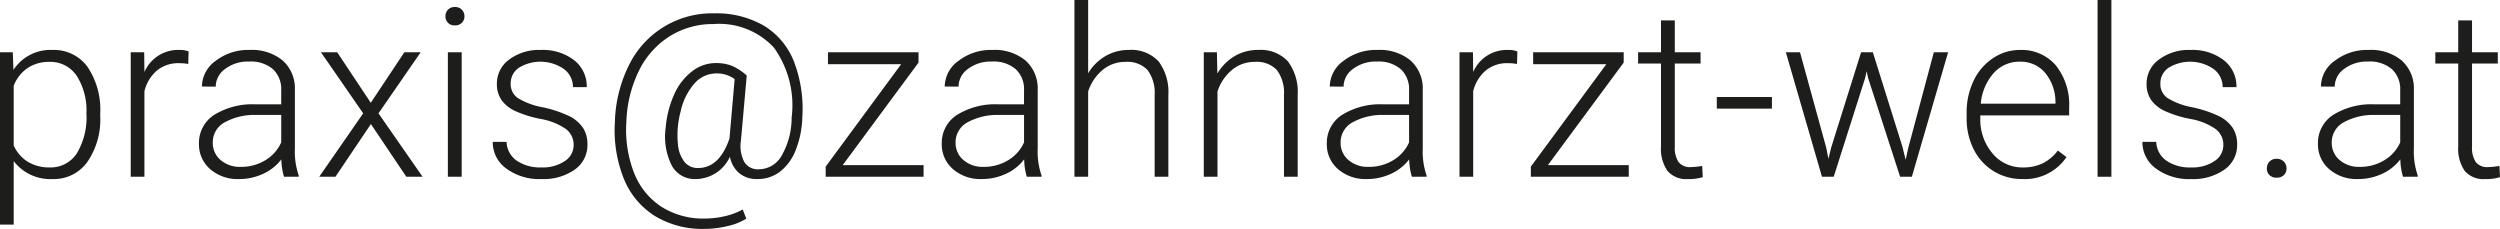
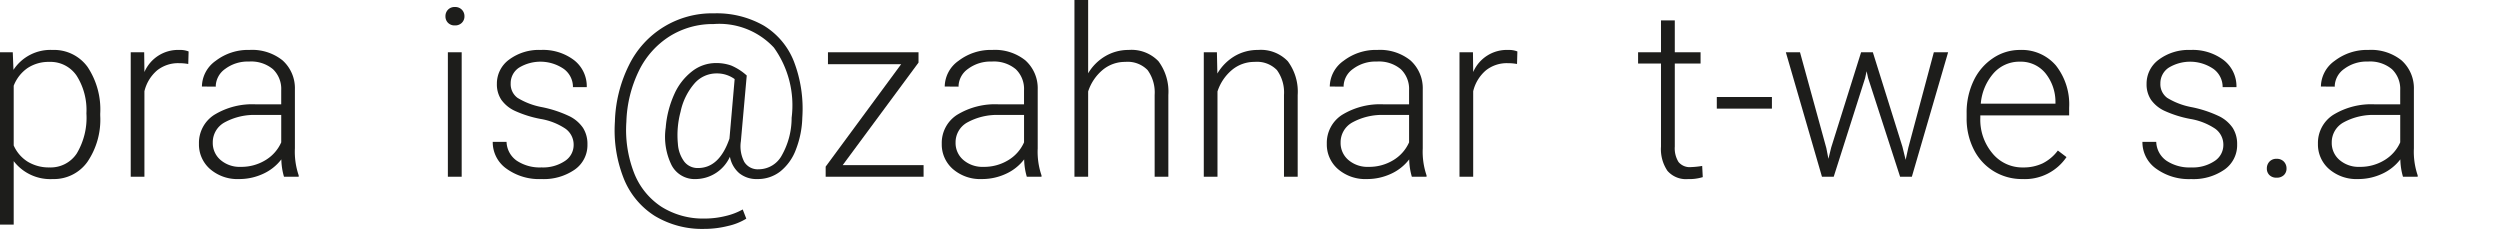
<svg xmlns="http://www.w3.org/2000/svg" id="Слой_1" data-name="Слой 1" viewBox="0 0 169.727 15.539">
  <g>
    <path d="M6.805,7.859a5.093,5.093,0,0,1-.875,3.137,2.787,2.787,0,0,1-2.344,1.16A3.129,3.129,0,0,1,.93,10.938V15.25H0V3.547H.867L.914,4.742A3,3,0,0,1,3.562,3.391,2.812,2.812,0,0,1,5.941,4.539a5.205,5.205,0,0,1,.863,3.188Zm-.938-.164a4.35,4.35,0,0,0-.664-2.555,2.142,2.142,0,0,0-1.852-.938A2.588,2.588,0,0,0,1.875,4.617,2.606,2.606,0,0,0,.93,5.82V9.875a2.477,2.477,0,0,0,.961,1.109,2.769,2.769,0,0,0,1.477.383A2.121,2.121,0,0,0,5.207,10.426,4.734,4.734,0,0,0,5.867,7.695Z" style="fill: #1d1d1b" />
    <path d="M12.781,4.344a3.527,3.527,0,0,0-.633-.055,2.284,2.284,0,0,0-1.48.488,2.675,2.675,0,0,0-.863,1.418V12H8.875V3.547h.914l.016,1.344a2.486,2.486,0,0,1,2.383-1.5,1.545,1.545,0,0,1,.617.102Z" style="fill: #1d1d1b" />
    <path d="M19.281,12a4.413,4.413,0,0,1-.18-1.18,3.255,3.255,0,0,1-1.254.988,3.846,3.846,0,0,1-1.613.348,2.833,2.833,0,0,1-1.973-.68,2.213,2.213,0,0,1-.754-1.719,2.263,2.263,0,0,1,1.027-1.953,4.937,4.937,0,0,1,2.863-.719h1.695V6.125a1.854,1.854,0,0,0-.559-1.426,2.31,2.31,0,0,0-1.629-.52,2.55,2.55,0,0,0-1.617.5,1.485,1.485,0,0,0-.641,1.203l-.938-.008a2.174,2.174,0,0,1,.938-1.746,3.61,3.61,0,0,1,2.305-.738,3.294,3.294,0,0,1,2.23.707,2.539,2.539,0,0,1,.84,1.973v4a4.961,4.961,0,0,0,.258,1.836V12Zm-2.938-.672a3.137,3.137,0,0,0,1.676-.453,2.665,2.665,0,0,0,1.074-1.211V7.805H17.422a4.192,4.192,0,0,0-2.188.512,1.536,1.536,0,0,0-.789,1.363,1.511,1.511,0,0,0,.527,1.18A1.987,1.987,0,0,0,16.344,11.328Z" style="fill: #1d1d1b" />
-     <path d="M25.172,6.977l2.281-3.43H28.562L25.695,7.695,28.688,12H27.586L25.18,8.422,22.773,12H21.672l2.984-4.305L21.789,3.547h1.102Z" style="fill: #1d1d1b" />
    <path d="M30.242,1.105a.626.626,0,0,1,.172-.446.612.612,0,0,1,.469-.183.626.626,0,0,1,.473.183.619.619,0,0,1,.176.446.606.606,0,0,1-.176.442.633.633,0,0,1-.473.179.619.619,0,0,1-.469-.179A.613.613,0,0,1,30.242,1.105ZM31.344,12h-.938V3.547h.938Z" style="fill: #1d1d1b" />
    <path d="M38.945,9.852a1.333,1.333,0,0,0-.559-1.117,4.314,4.314,0,0,0-1.684-.66A7.571,7.571,0,0,1,34.957,7.527a2.322,2.322,0,0,1-.922-.754,1.88,1.88,0,0,1-.301-1.078A2.011,2.011,0,0,1,34.57,4.043a3.378,3.378,0,0,1,2.141-.652,3.478,3.478,0,0,1,2.27.699,2.244,2.244,0,0,1,.855,1.824h-.938a1.514,1.514,0,0,0-.621-1.234,2.804,2.804,0,0,0-3.047-.082,1.265,1.265,0,0,0-.559,1.066,1.152,1.152,0,0,0,.465.98,4.904,4.904,0,0,0,1.695.637,7.981,7.981,0,0,1,1.844.617,2.393,2.393,0,0,1,.91.789,2.022,2.022,0,0,1,.297,1.117,2.025,2.025,0,0,1-.863,1.711,3.688,3.688,0,0,1-2.254.641,3.786,3.786,0,0,1-2.395-.715,2.199,2.199,0,0,1-.918-1.809h.938a1.624,1.624,0,0,0,.691,1.277,2.825,2.825,0,0,0,1.684.457,2.656,2.656,0,0,0,1.578-.43A1.29,1.29,0,0,0,38.945,9.852Z" style="fill: #1d1d1b" />
    <path d="M54.469,7.992a6.426,6.426,0,0,1-.422,2.129,3.449,3.449,0,0,1-1.059,1.508,2.474,2.474,0,0,1-1.566.527,1.859,1.859,0,0,1-1.234-.398,1.936,1.936,0,0,1-.633-1.117,2.579,2.579,0,0,1-2.328,1.516,1.76,1.76,0,0,1-1.633-.945,4.349,4.349,0,0,1-.398-2.547,6.805,6.805,0,0,1,.582-2.27,4.008,4.008,0,0,1,1.211-1.555,2.618,2.618,0,0,1,1.598-.559,3.033,3.033,0,0,1,1.055.168,3.792,3.792,0,0,1,1.055.677l-.398,4.458a2.296,2.296,0,0,0,.23,1.408,1.074,1.074,0,0,0,.988.5,1.789,1.789,0,0,0,1.559-.942,5.16,5.16,0,0,0,.668-2.553,6.719,6.719,0,0,0-1.203-4.765,5.062,5.062,0,0,0-4.094-1.599,5.511,5.511,0,0,0-2.973.824,5.731,5.731,0,0,0-2.09,2.332,8.484,8.484,0,0,0-.859,3.477,8.048,8.048,0,0,0,.52,3.465,4.851,4.851,0,0,0,1.852,2.301,5.294,5.294,0,0,0,2.949.805,5.89,5.89,0,0,0,1.414-.172,4.431,4.431,0,0,0,1.164-.445l.242.625a4.031,4.031,0,0,1-1.242.496,6.612,6.612,0,0,1-1.609.199,6.21,6.21,0,0,1-3.359-.879,5.346,5.346,0,0,1-2.105-2.531,8.869,8.869,0,0,1-.605-3.863,9.165,9.165,0,0,1,.957-3.848A6.272,6.272,0,0,1,48.477.906a6.434,6.434,0,0,1,3.375.832,4.968,4.968,0,0,1,2.047,2.434A8.949,8.949,0,0,1,54.469,7.992ZM46.023,9.77a2.258,2.258,0,0,0,.438,1.21,1.144,1.144,0,0,0,.93.427q1.445,0,2.133-1.997l.352-4.041a2.032,2.032,0,0,0-1.234-.384,1.977,1.977,0,0,0-1.504.693,4.258,4.258,0,0,0-.934,1.911A6.129,6.129,0,0,0,46.023,9.77Z" style="fill: #1d1d1b" />
    <path d="M57.211,11.211h5.492V12H56.055v-.688l5.125-6.953H56.211v-.812h6.148V4.249Z" style="fill: #1d1d1b" />
    <path d="M69.711,12a4.413,4.413,0,0,1-.18-1.18,3.256,3.256,0,0,1-1.254.988,3.846,3.846,0,0,1-1.613.348,2.833,2.833,0,0,1-1.973-.68,2.213,2.213,0,0,1-.754-1.719,2.263,2.263,0,0,1,1.027-1.953,4.937,4.937,0,0,1,2.863-.719h1.695V6.125a1.854,1.854,0,0,0-.559-1.426,2.31,2.31,0,0,0-1.629-.52,2.55,2.55,0,0,0-1.617.5,1.485,1.485,0,0,0-.641,1.203l-.938-.008a2.174,2.174,0,0,1,.938-1.746,3.61,3.61,0,0,1,2.305-.738,3.294,3.294,0,0,1,2.23.707,2.539,2.539,0,0,1,.84,1.973v4a4.961,4.961,0,0,0,.258,1.836V12Zm-2.938-.672a3.137,3.137,0,0,0,1.676-.453,2.665,2.665,0,0,0,1.074-1.211V7.805H67.852a4.193,4.193,0,0,0-2.188.512A1.536,1.536,0,0,0,64.875,9.68a1.511,1.511,0,0,0,.527,1.18A1.987,1.987,0,0,0,66.773,11.328Z" style="fill: #1d1d1b" />
    <path d="M73.875,4.977a3.302,3.302,0,0,1,1.18-1.172A3.092,3.092,0,0,1,76.625,3.391a2.536,2.536,0,0,1,2.023.766,3.457,3.457,0,0,1,.672,2.297V12h-.93V6.445a2.586,2.586,0,0,0-.48-1.688,1.884,1.884,0,0,0-1.512-.555,2.366,2.366,0,0,0-1.535.543A3.183,3.183,0,0,0,73.875,6.211V12h-.93V0H73.875Z" style="fill: #1d1d1b" />
    <path d="M82.617,3.547l.031,1.445a3.355,3.355,0,0,1,1.188-1.191,3.084,3.084,0,0,1,1.57-.41,2.536,2.536,0,0,1,2.023.766,3.457,3.457,0,0,1,.672,2.297V12h-.93V6.445a2.586,2.586,0,0,0-.48-1.688,1.884,1.884,0,0,0-1.512-.555,2.366,2.366,0,0,0-1.535.543,3.183,3.183,0,0,0-.988,1.465V12h-.93V3.547Z" style="fill: #1d1d1b" />
    <path d="M95.852,12a4.413,4.413,0,0,1-.18-1.18,3.256,3.256,0,0,1-1.254.988,3.846,3.846,0,0,1-1.613.348,2.833,2.833,0,0,1-1.973-.68,2.213,2.213,0,0,1-.754-1.719,2.263,2.263,0,0,1,1.027-1.953,4.937,4.937,0,0,1,2.863-.719h1.695V6.125a1.854,1.854,0,0,0-.559-1.426,2.31,2.31,0,0,0-1.629-.52,2.55,2.55,0,0,0-1.617.5,1.485,1.485,0,0,0-.641,1.203l-.938-.008a2.174,2.174,0,0,1,.938-1.746,3.61,3.61,0,0,1,2.305-.738,3.294,3.294,0,0,1,2.23.707,2.539,2.539,0,0,1,.84,1.973v4a4.961,4.961,0,0,0,.258,1.836V12Zm-2.938-.672a3.137,3.137,0,0,0,1.676-.453,2.665,2.665,0,0,0,1.074-1.211V7.805H93.992a4.193,4.193,0,0,0-2.188.512,1.536,1.536,0,0,0-.789,1.363,1.511,1.511,0,0,0,.527,1.18A1.987,1.987,0,0,0,92.914,11.328Z" style="fill: #1d1d1b" />
    <path d="M102.992,4.344a3.527,3.527,0,0,0-.633-.055,2.284,2.284,0,0,0-1.48.488,2.675,2.675,0,0,0-.863,1.418V12h-.93V3.547H100l.016,1.344a2.486,2.486,0,0,1,2.383-1.5,1.545,1.545,0,0,1,.617.102Z" style="fill: #1d1d1b" />
-     <path d="M105.086,11.211h5.492V12h-6.648v-.688l5.125-6.953h-4.969v-.812h6.148V4.249Z" style="fill: #1d1d1b" />
    <path d="M113.703,1.383V3.547h1.75V4.312h-1.75V9.952a1.763,1.763,0,0,0,.254,1.048.983.983,0,0,0,.848.344,5.789,5.789,0,0,0,.758-.078l.039.759a3.052,3.052,0,0,1-1,.132,1.667,1.667,0,0,1-1.398-.559,2.627,2.627,0,0,1-.438-1.645V4.312h-1.555V3.547h1.555V1.383Z" style="fill: #1d1d1b" />
    <path d="M120.297,7.375h-3.742V6.586h3.742Z" style="fill: #1d1d1b" />
    <path d="M123.992,10.055l.141.727.188-.766,2.031-6.469h.797l2.008,6.414.219.891.18-.82,1.734-6.484h.969L129.797,12H129l-2.172-6.703-.102-.461-.102.469L124.492,12h-.797l-2.453-8.453h.961Z" style="fill: #1d1d1b" />
    <path d="M137.305,12.156a3.666,3.666,0,0,1-1.949-.531A3.616,3.616,0,0,1,134,10.145a4.611,4.611,0,0,1-.484-2.129V7.68a4.971,4.971,0,0,1,.473-2.195,3.761,3.761,0,0,1,1.316-1.535,3.25,3.25,0,0,1,1.828-.559,3.053,3.053,0,0,1,2.441,1.051,4.263,4.263,0,0,1,.902,2.871v.523h-6.031v.18a3.537,3.537,0,0,0,.824,2.395,2.621,2.621,0,0,0,2.074.957,3.041,3.041,0,0,0,1.324-.273,2.932,2.932,0,0,0,1.043-.875l.586.445A3.41,3.41,0,0,1,137.305,12.156Zm-.172-7.969a2.337,2.337,0,0,0-1.777.773,3.571,3.571,0,0,0-.879,2.078h5.07V6.938a3.105,3.105,0,0,0-.695-1.984A2.156,2.156,0,0,0,137.133,4.188Z" style="fill: #1d1d1b" />
-     <path d="M143.344,12h-.938V0h.938Z" style="fill: #1d1d1b" />
    <path d="M150.945,9.852a1.333,1.333,0,0,0-.559-1.117,4.314,4.314,0,0,0-1.684-.66,7.571,7.571,0,0,1-1.746-.547,2.322,2.322,0,0,1-.922-.754,1.88,1.88,0,0,1-.301-1.078,2.011,2.011,0,0,1,.836-1.652,3.378,3.378,0,0,1,2.141-.652,3.478,3.478,0,0,1,2.27.699,2.244,2.244,0,0,1,.855,1.824h-.938a1.514,1.514,0,0,0-.621-1.234,2.804,2.804,0,0,0-3.047-.082,1.265,1.265,0,0,0-.559,1.066,1.152,1.152,0,0,0,.465.98,4.904,4.904,0,0,0,1.695.637,7.981,7.981,0,0,1,1.844.617,2.393,2.393,0,0,1,.91.789,2.022,2.022,0,0,1,.297,1.117,2.025,2.025,0,0,1-.863,1.711,3.688,3.688,0,0,1-2.254.641,3.786,3.786,0,0,1-2.395-.715,2.199,2.199,0,0,1-.918-1.809h.938a1.624,1.624,0,0,0,.691,1.277,2.825,2.825,0,0,0,1.684.457,2.656,2.656,0,0,0,1.578-.43A1.29,1.29,0,0,0,150.945,9.852Z" style="fill: #1d1d1b" />
    <path d="M153.898,11.438a.663.663,0,0,1,.176-.465.63.63,0,0,1,.488-.191.644.644,0,0,1,.492.191.656.656,0,0,1,.18.465.601.601,0,0,1-.18.449.675.675,0,0,1-.492.176.66.66,0,0,1-.488-.176A.608.608,0,0,1,153.898,11.438Z" style="fill: #1d1d1b" />
    <path d="M163.141,12a4.414,4.414,0,0,1-.18-1.18,3.256,3.256,0,0,1-1.254.988,3.846,3.846,0,0,1-1.613.348,2.833,2.833,0,0,1-1.973-.68,2.213,2.213,0,0,1-.754-1.719,2.263,2.263,0,0,1,1.027-1.953,4.937,4.937,0,0,1,2.863-.719h1.695V6.125a1.854,1.854,0,0,0-.559-1.426,2.31,2.31,0,0,0-1.629-.52,2.55,2.55,0,0,0-1.617.5,1.485,1.485,0,0,0-.641,1.203l-.938-.008a2.174,2.174,0,0,1,.938-1.746,3.61,3.61,0,0,1,2.305-.738,3.294,3.294,0,0,1,2.23.707,2.539,2.539,0,0,1,.84,1.973v4a4.961,4.961,0,0,0,.258,1.836V12Zm-2.938-.672a3.137,3.137,0,0,0,1.676-.453,2.665,2.665,0,0,0,1.074-1.211V7.805h-1.672a4.193,4.193,0,0,0-2.188.512,1.536,1.536,0,0,0-.789,1.363,1.511,1.511,0,0,0,.527,1.18A1.987,1.987,0,0,0,160.203,11.328Z" style="fill: #1d1d1b" />
-     <path d="M167.828,1.383V3.547h1.75V4.312h-1.75V9.952a1.763,1.763,0,0,0,.254,1.048.983.983,0,0,0,.848.344,5.789,5.789,0,0,0,.758-.078l.039.759a3.052,3.052,0,0,1-1,.132,1.667,1.667,0,0,1-1.398-.559,2.627,2.627,0,0,1-.438-1.645V4.312h-1.555V3.547h1.555V1.383Z" style="fill: #1d1d1b" />
  </g>
</svg>